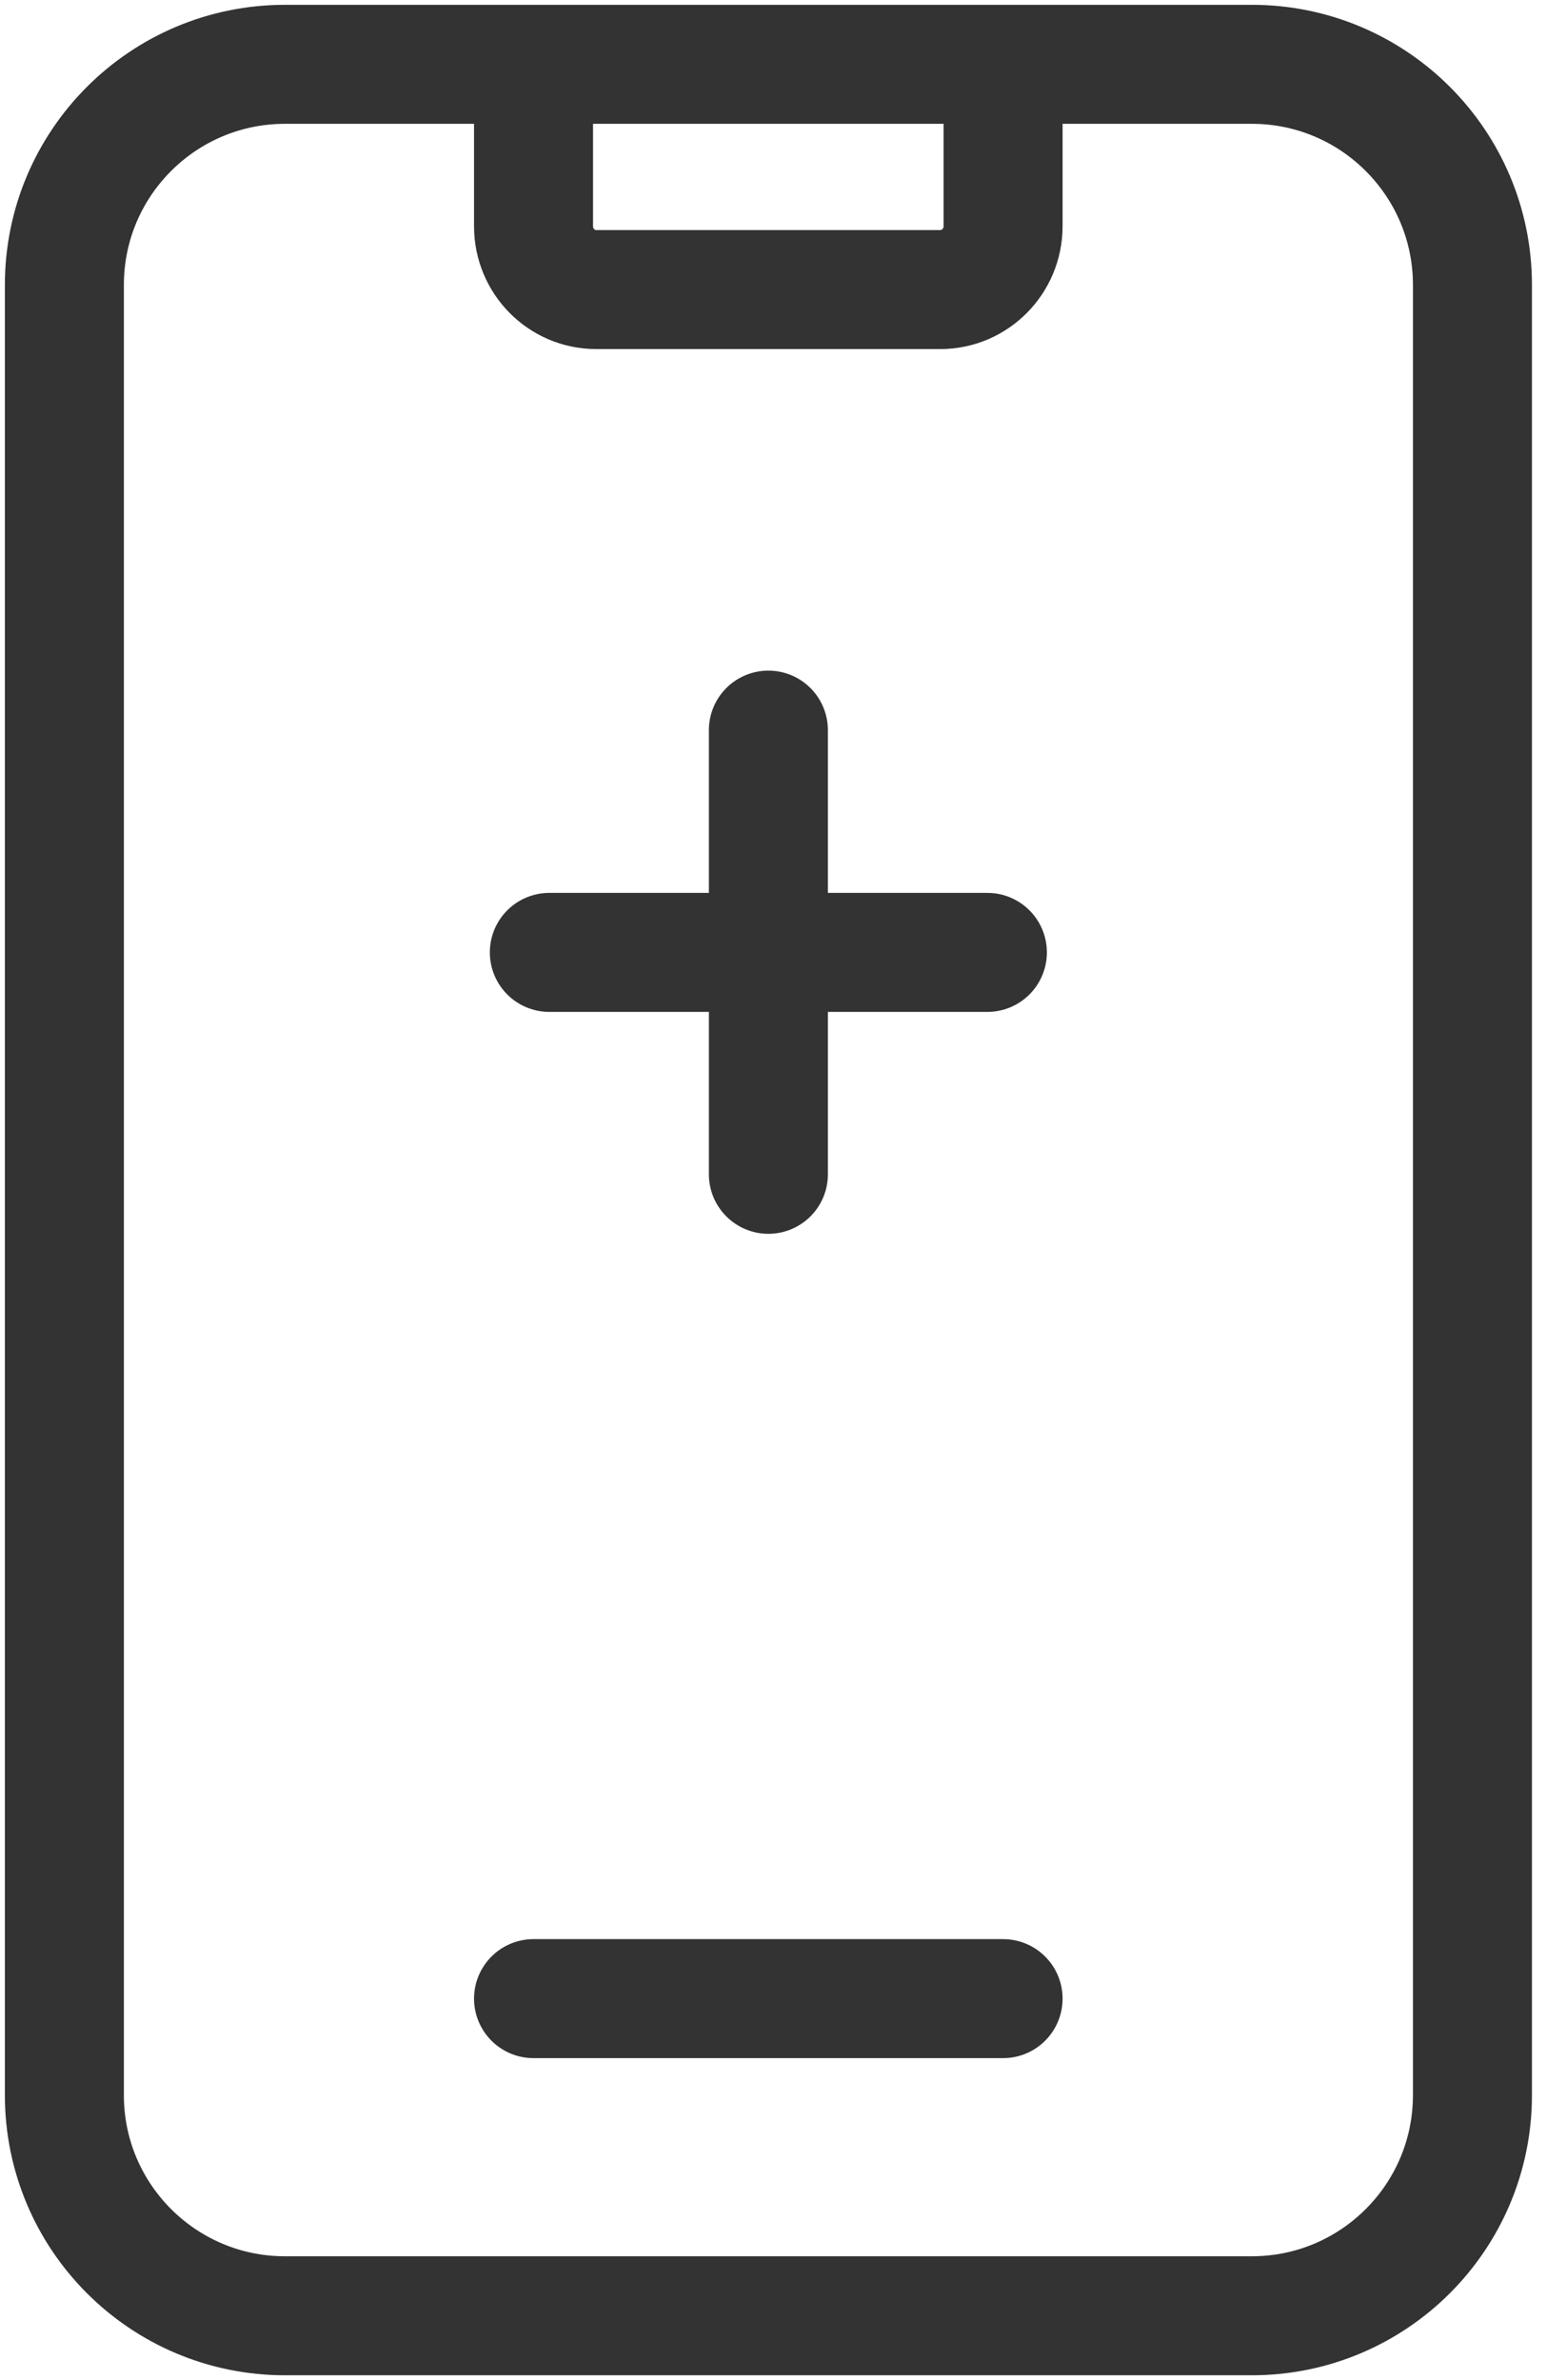
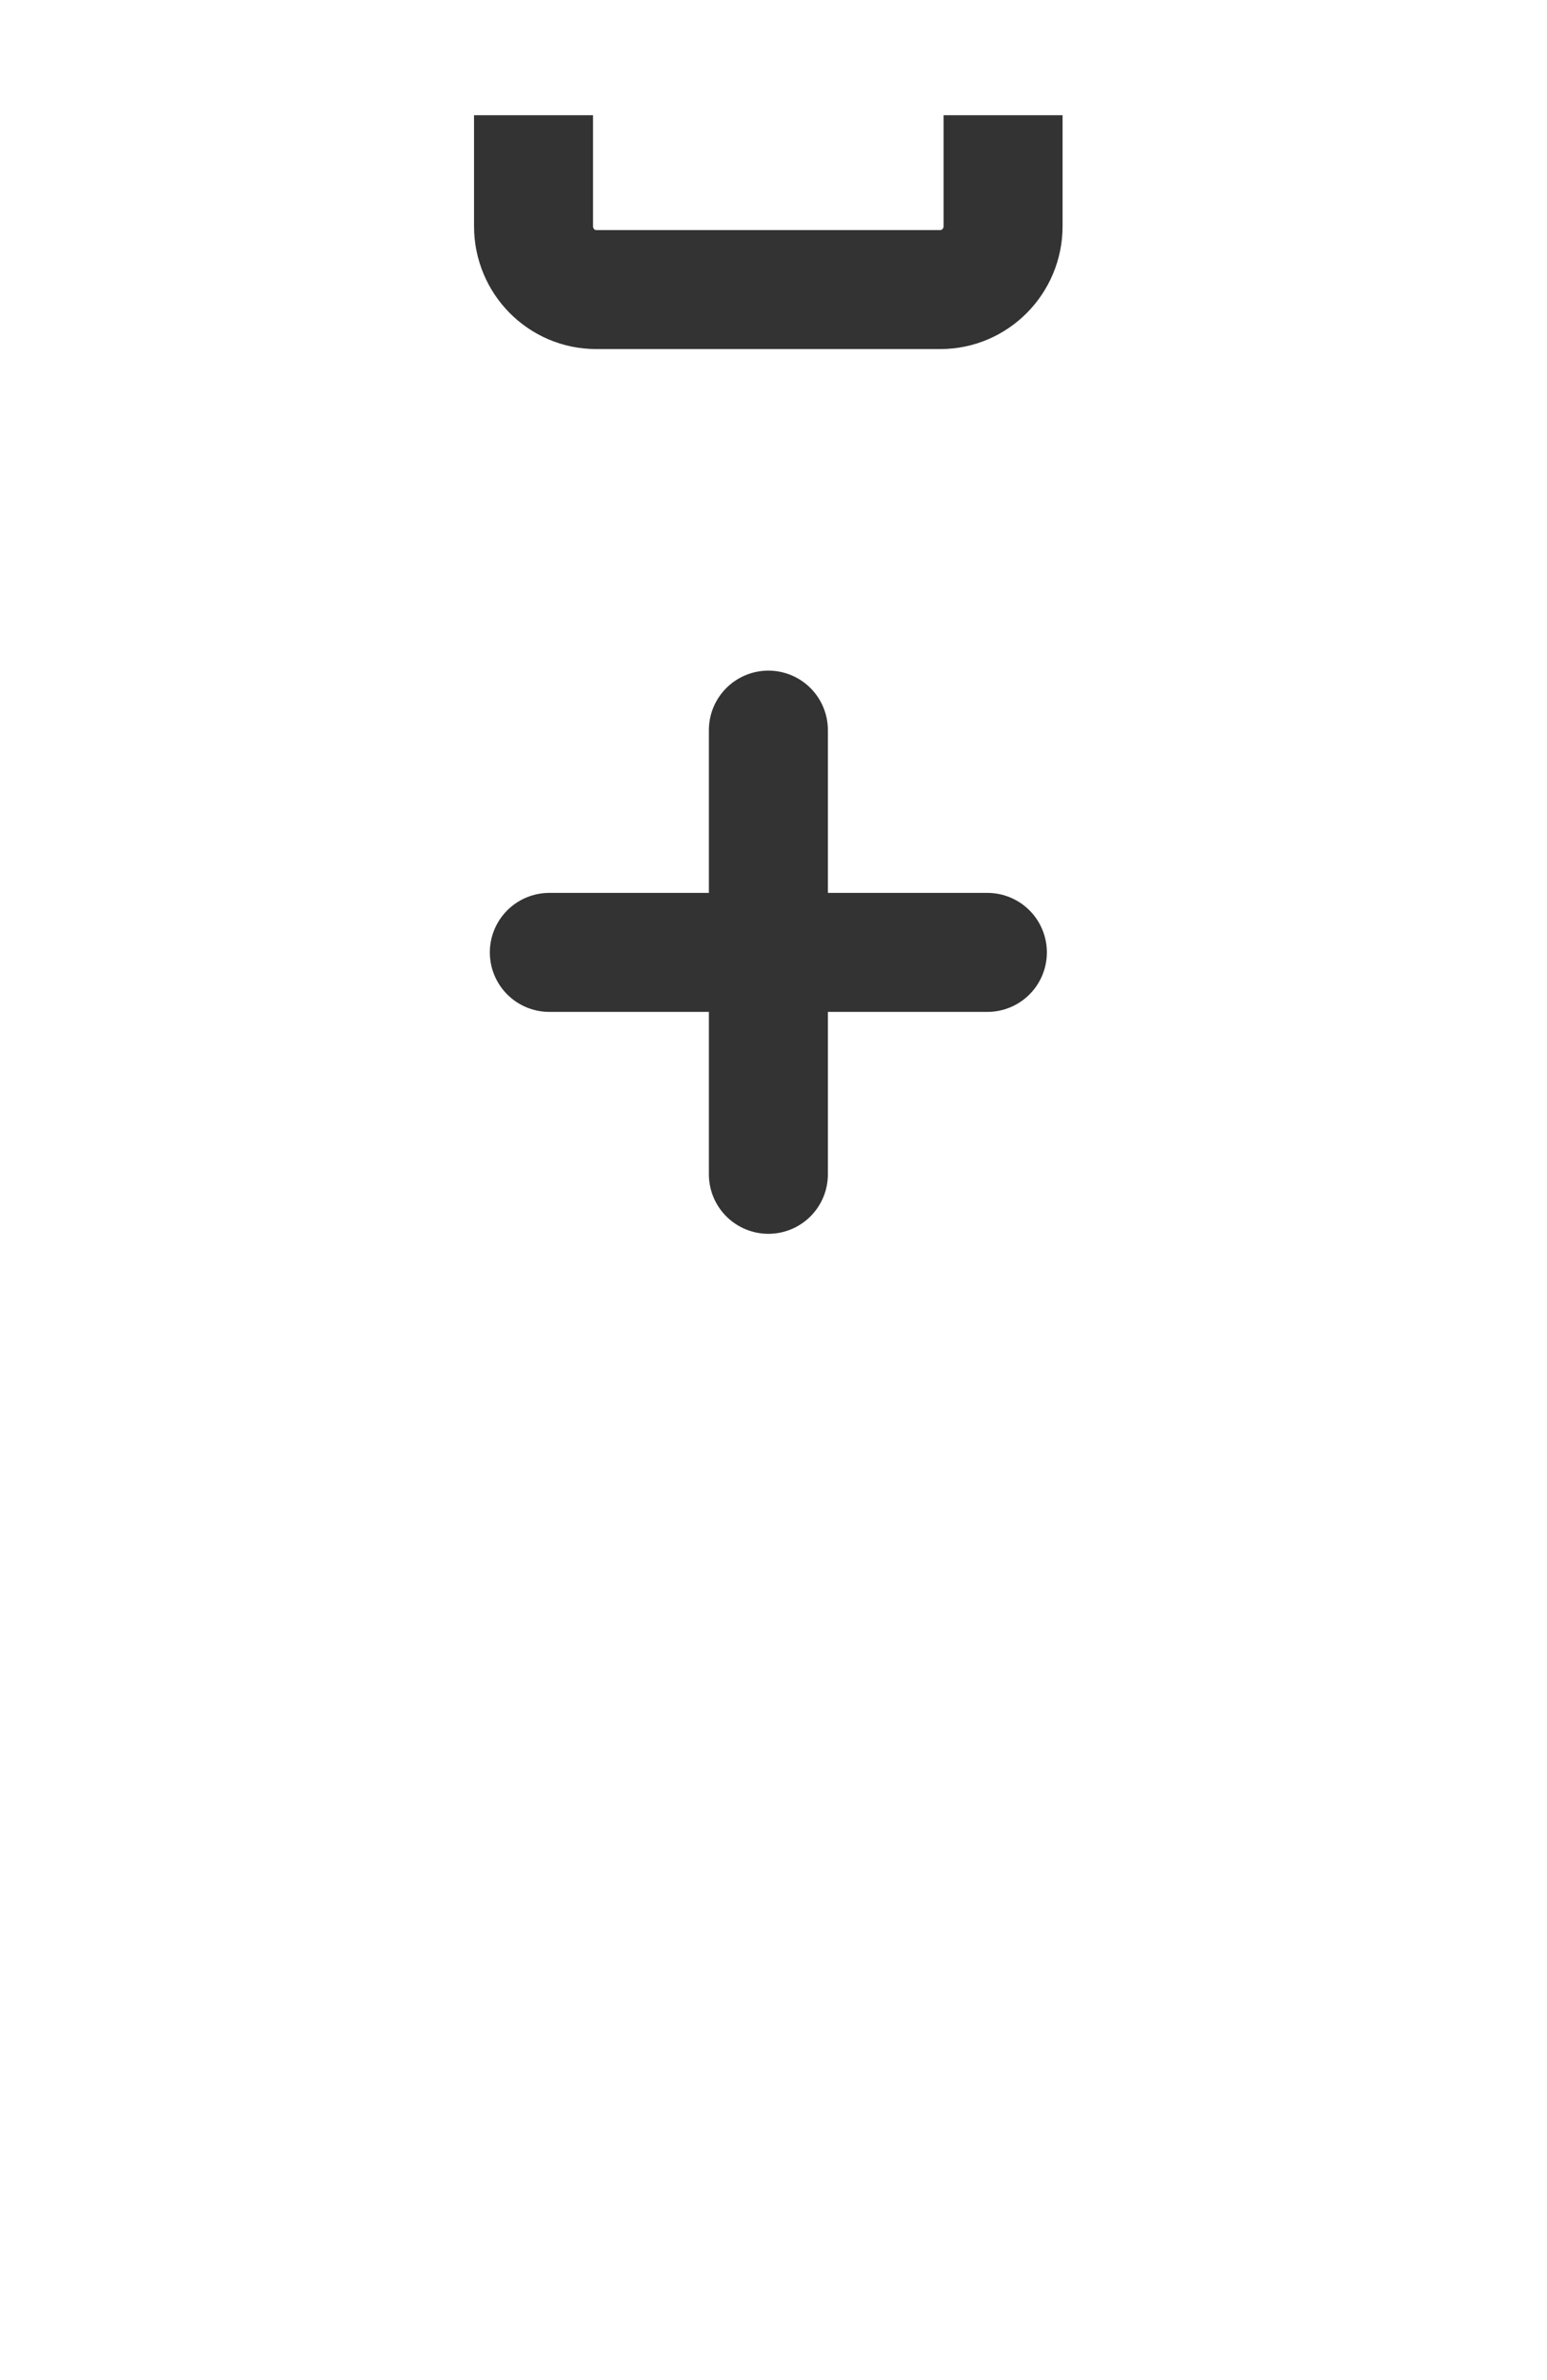
<svg xmlns="http://www.w3.org/2000/svg" width="52" height="80" viewBox="0 0 52 80" fill="none">
  <g id="_ã¬ã¤ã¤ã¼_3" clip-path="url(#clip0_2669_14465)">
-     <path id="Vector" d="M42.078 2.162H9.58C5.484 2.162 2.164 5.482 2.164 9.578V70.422C2.164 74.517 5.484 77.838 9.58 77.838H42.078C46.173 77.838 49.494 74.517 49.494 70.422V9.578C49.494 5.482 46.173 2.162 42.078 2.162Z" stroke="#333333" stroke-width="4" stroke-miterlimit="10" />
-     <path id="Vector_2" d="M17.934 67.178H33.717" stroke="#333333" stroke-width="4" stroke-miterlimit="10" stroke-linecap="round" />
    <path id="Vector_3" d="M17.934 3.873V7.603C17.934 8.781 18.874 9.733 20.042 9.733H31.609C32.766 9.733 33.717 8.781 33.717 7.603V3.873" stroke="#333333" stroke-width="4" stroke-miterlimit="10" />
    <path id="Vector_4" d="M18.465 32.012H33.189" stroke="#333333" stroke-width="4" stroke-miterlimit="10" stroke-linecap="round" />
    <path id="Vector_5" d="M25.828 24.541V39.471" stroke="#333333" stroke-width="4" stroke-miterlimit="10" stroke-linecap="round" />
  </g>
  <defs>
    <clipPath id="clip0_2669_14465">
      <rect width="51.654" height="80" fill="white" />
    </clipPath>
  </defs>
</svg>